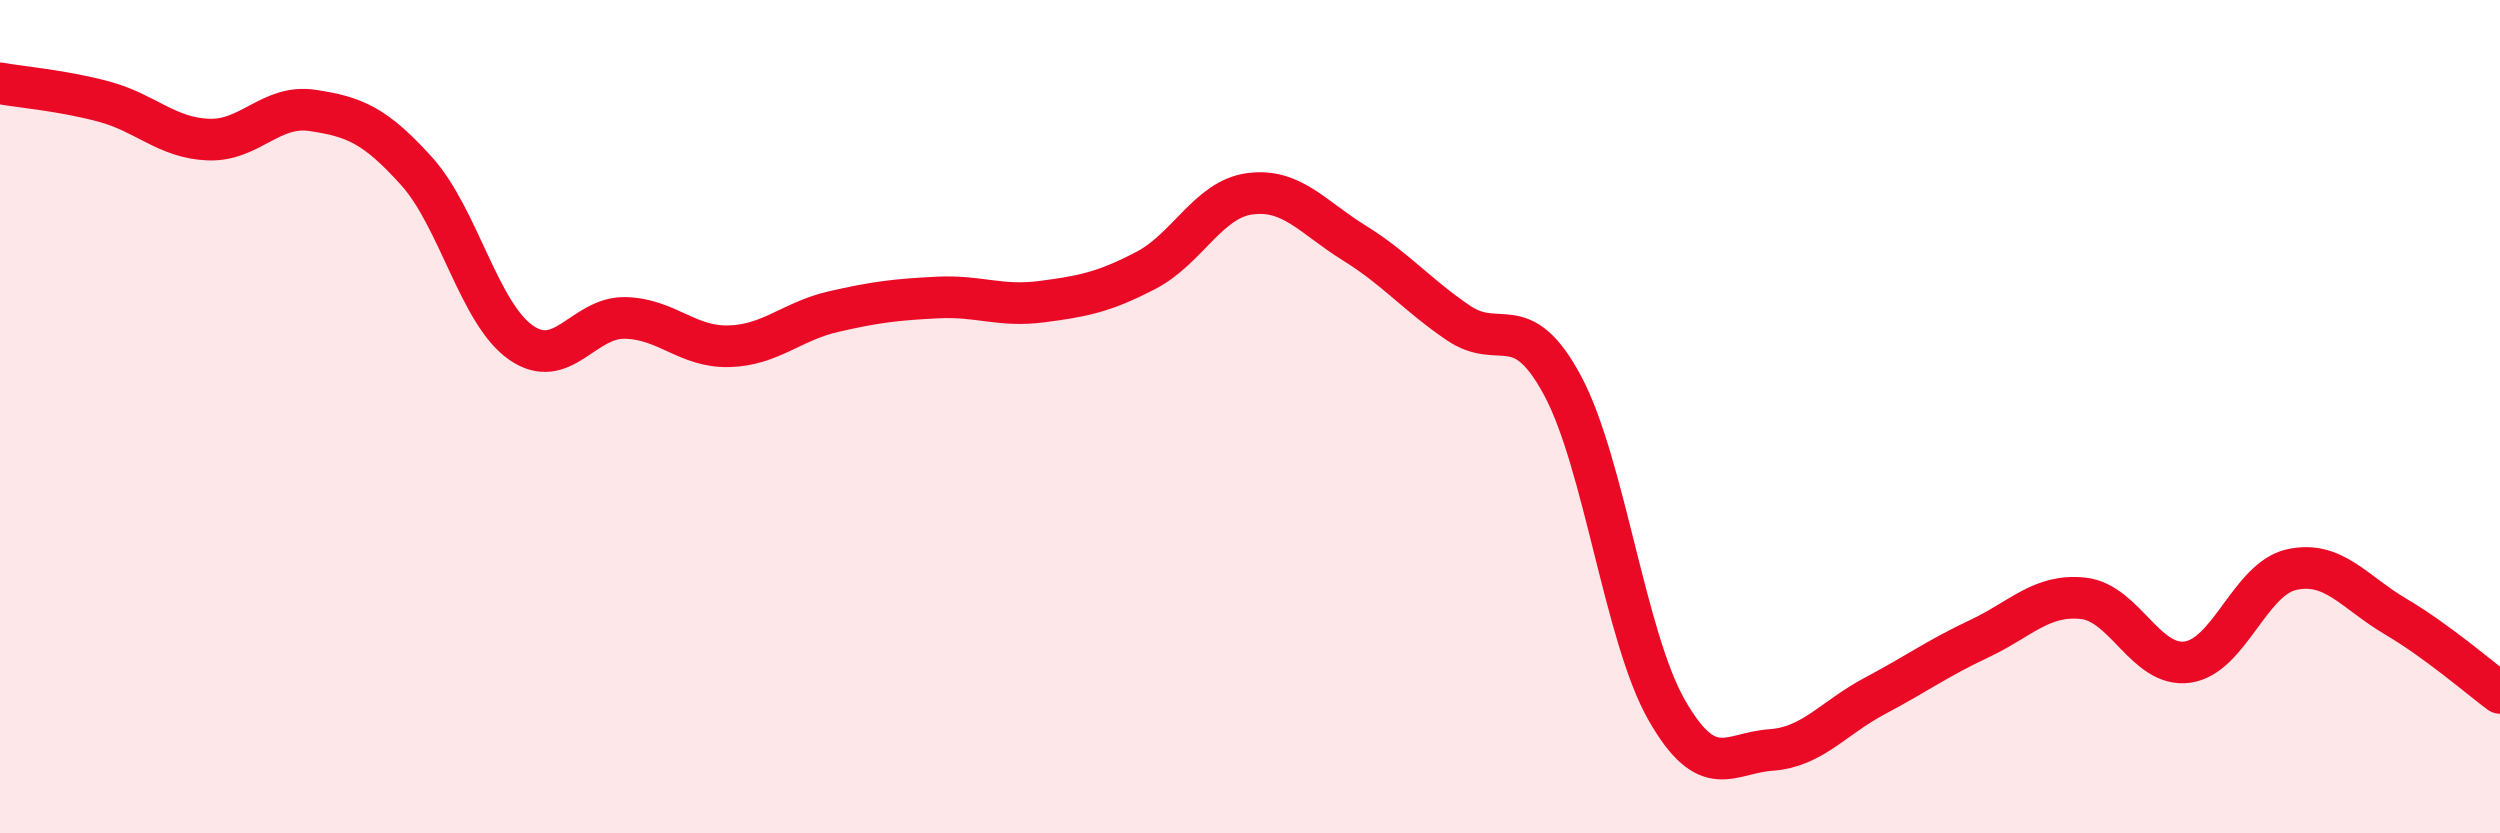
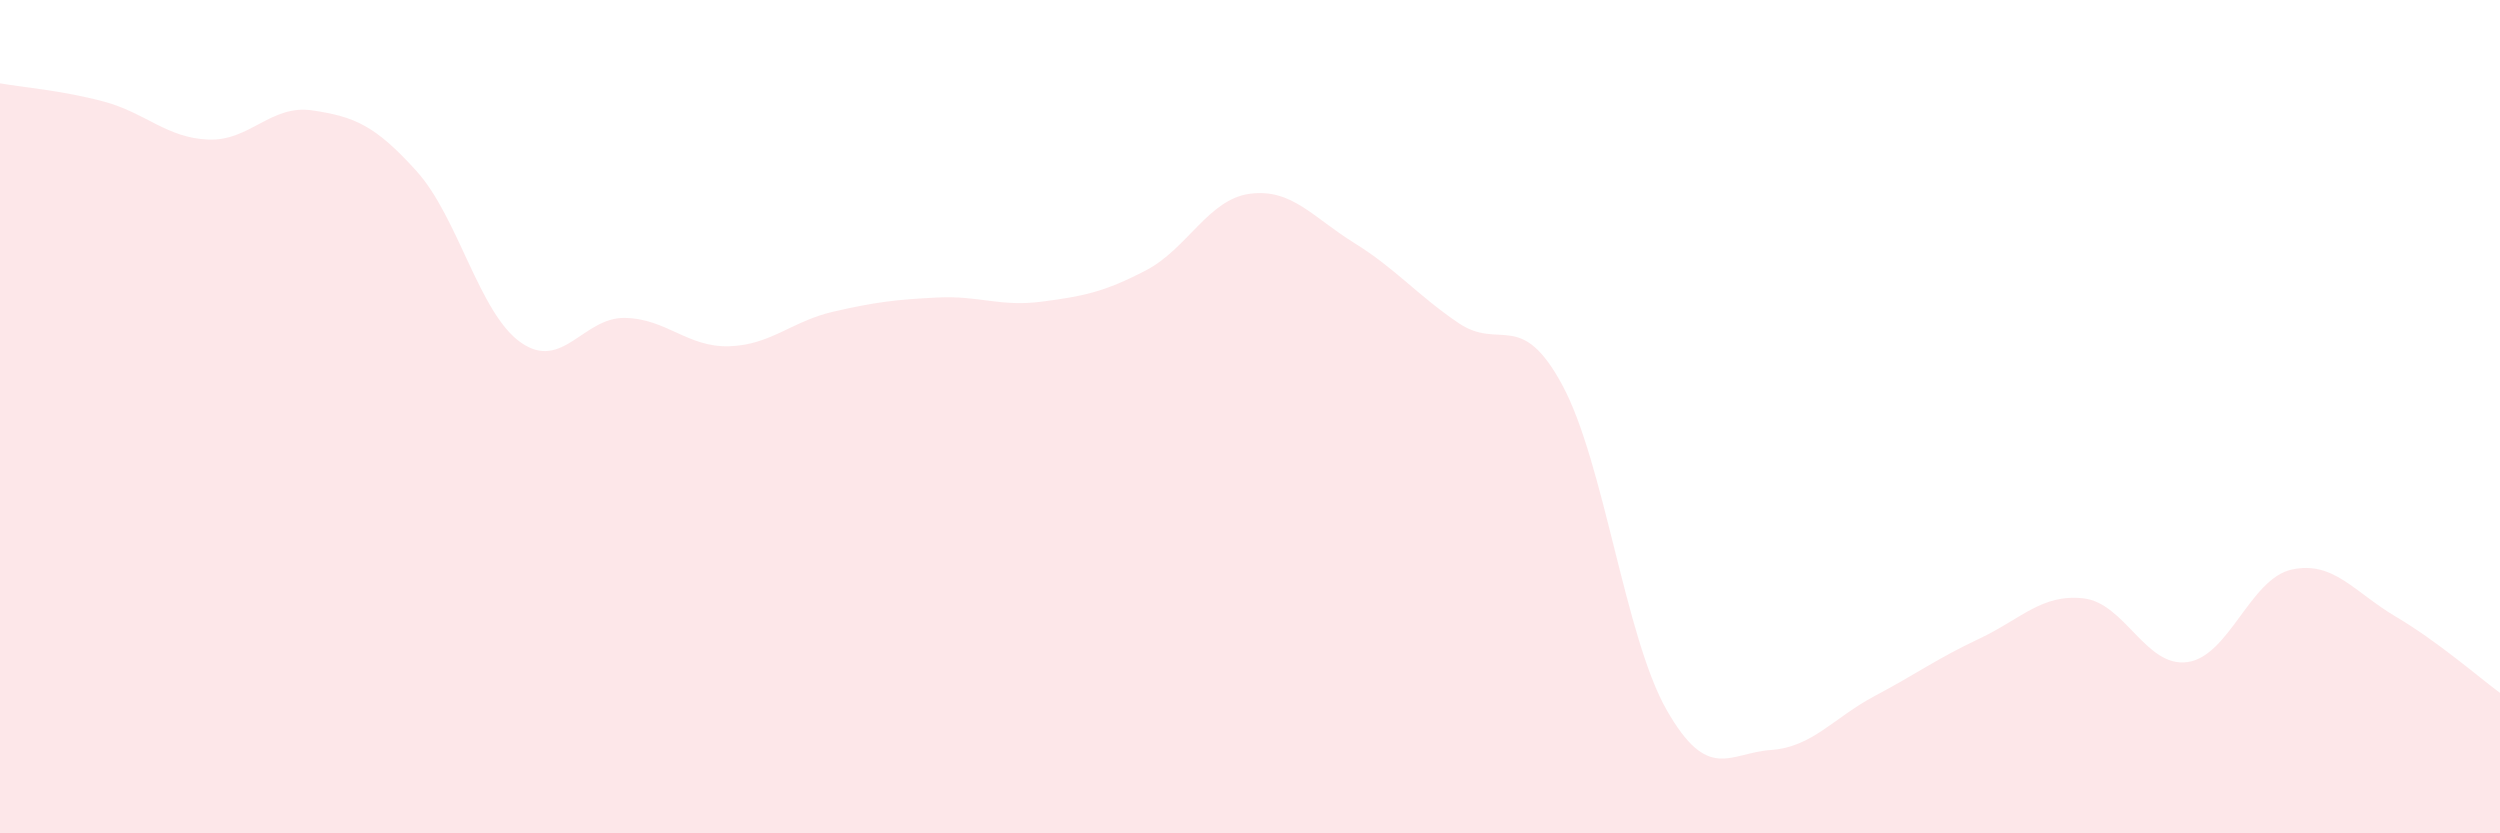
<svg xmlns="http://www.w3.org/2000/svg" width="60" height="20" viewBox="0 0 60 20">
  <path d="M 0,2 C 0.5,2.09 1.5,2.17 2.5,2.44 C 3.5,2.71 4,3.31 5,3.35 C 6,3.39 6.5,2.5 7.5,2.65 C 8.5,2.8 9,3 10,4.11 C 11,5.22 11.5,7.52 12.5,8.22 C 13.5,8.92 14,7.61 15,7.63 C 16,7.65 16.5,8.34 17.5,8.31 C 18.5,8.28 19,7.71 20,7.48 C 21,7.25 21.5,7.19 22.5,7.14 C 23.5,7.09 24,7.37 25,7.24 C 26,7.11 26.5,7.01 27.5,6.49 C 28.5,5.97 29,4.78 30,4.65 C 31,4.52 31.5,5.21 32.5,5.83 C 33.5,6.45 34,7.07 35,7.75 C 36,8.43 36.5,7.39 37.5,9.25 C 38.5,11.11 39,15.29 40,17.04 C 41,18.79 41.5,18.07 42.5,18 C 43.5,17.93 44,17.23 45,16.7 C 46,16.17 46.5,15.8 47.5,15.33 C 48.5,14.86 49,14.25 50,14.36 C 51,14.47 51.5,16.03 52.5,15.89 C 53.5,15.75 54,13.89 55,13.67 C 56,13.45 56.5,14.21 57.5,14.8 C 58.5,15.39 59.5,16.26 60,16.63L60 20L0 20Z" fill="#EB0A25" opacity="0.1" stroke-linecap="round" stroke-linejoin="round" />
-   <path d="M 0,2 C 0.5,2.09 1.5,2.17 2.5,2.44 C 3.5,2.71 4,3.31 5,3.35 C 6,3.39 6.5,2.5 7.5,2.65 C 8.5,2.8 9,3 10,4.11 C 11,5.22 11.5,7.52 12.5,8.22 C 13.5,8.92 14,7.61 15,7.63 C 16,7.65 16.5,8.34 17.5,8.31 C 18.5,8.28 19,7.71 20,7.48 C 21,7.25 21.5,7.19 22.5,7.14 C 23.5,7.09 24,7.37 25,7.24 C 26,7.11 26.5,7.01 27.5,6.49 C 28.5,5.97 29,4.78 30,4.65 C 31,4.52 31.5,5.21 32.5,5.83 C 33.5,6.45 34,7.07 35,7.75 C 36,8.43 36.5,7.39 37.5,9.25 C 38.5,11.11 39,15.29 40,17.04 C 41,18.79 41.5,18.07 42.5,18 C 43.5,17.93 44,17.23 45,16.7 C 46,16.17 46.5,15.8 47.5,15.33 C 48.5,14.86 49,14.25 50,14.36 C 51,14.47 51.5,16.03 52.5,15.89 C 53.5,15.75 54,13.89 55,13.67 C 56,13.45 56.5,14.21 57.5,14.8 C 58.5,15.39 59.5,16.26 60,16.63" stroke="#EB0A25" stroke-width="1" fill="none" stroke-linecap="round" stroke-linejoin="round" />
</svg>